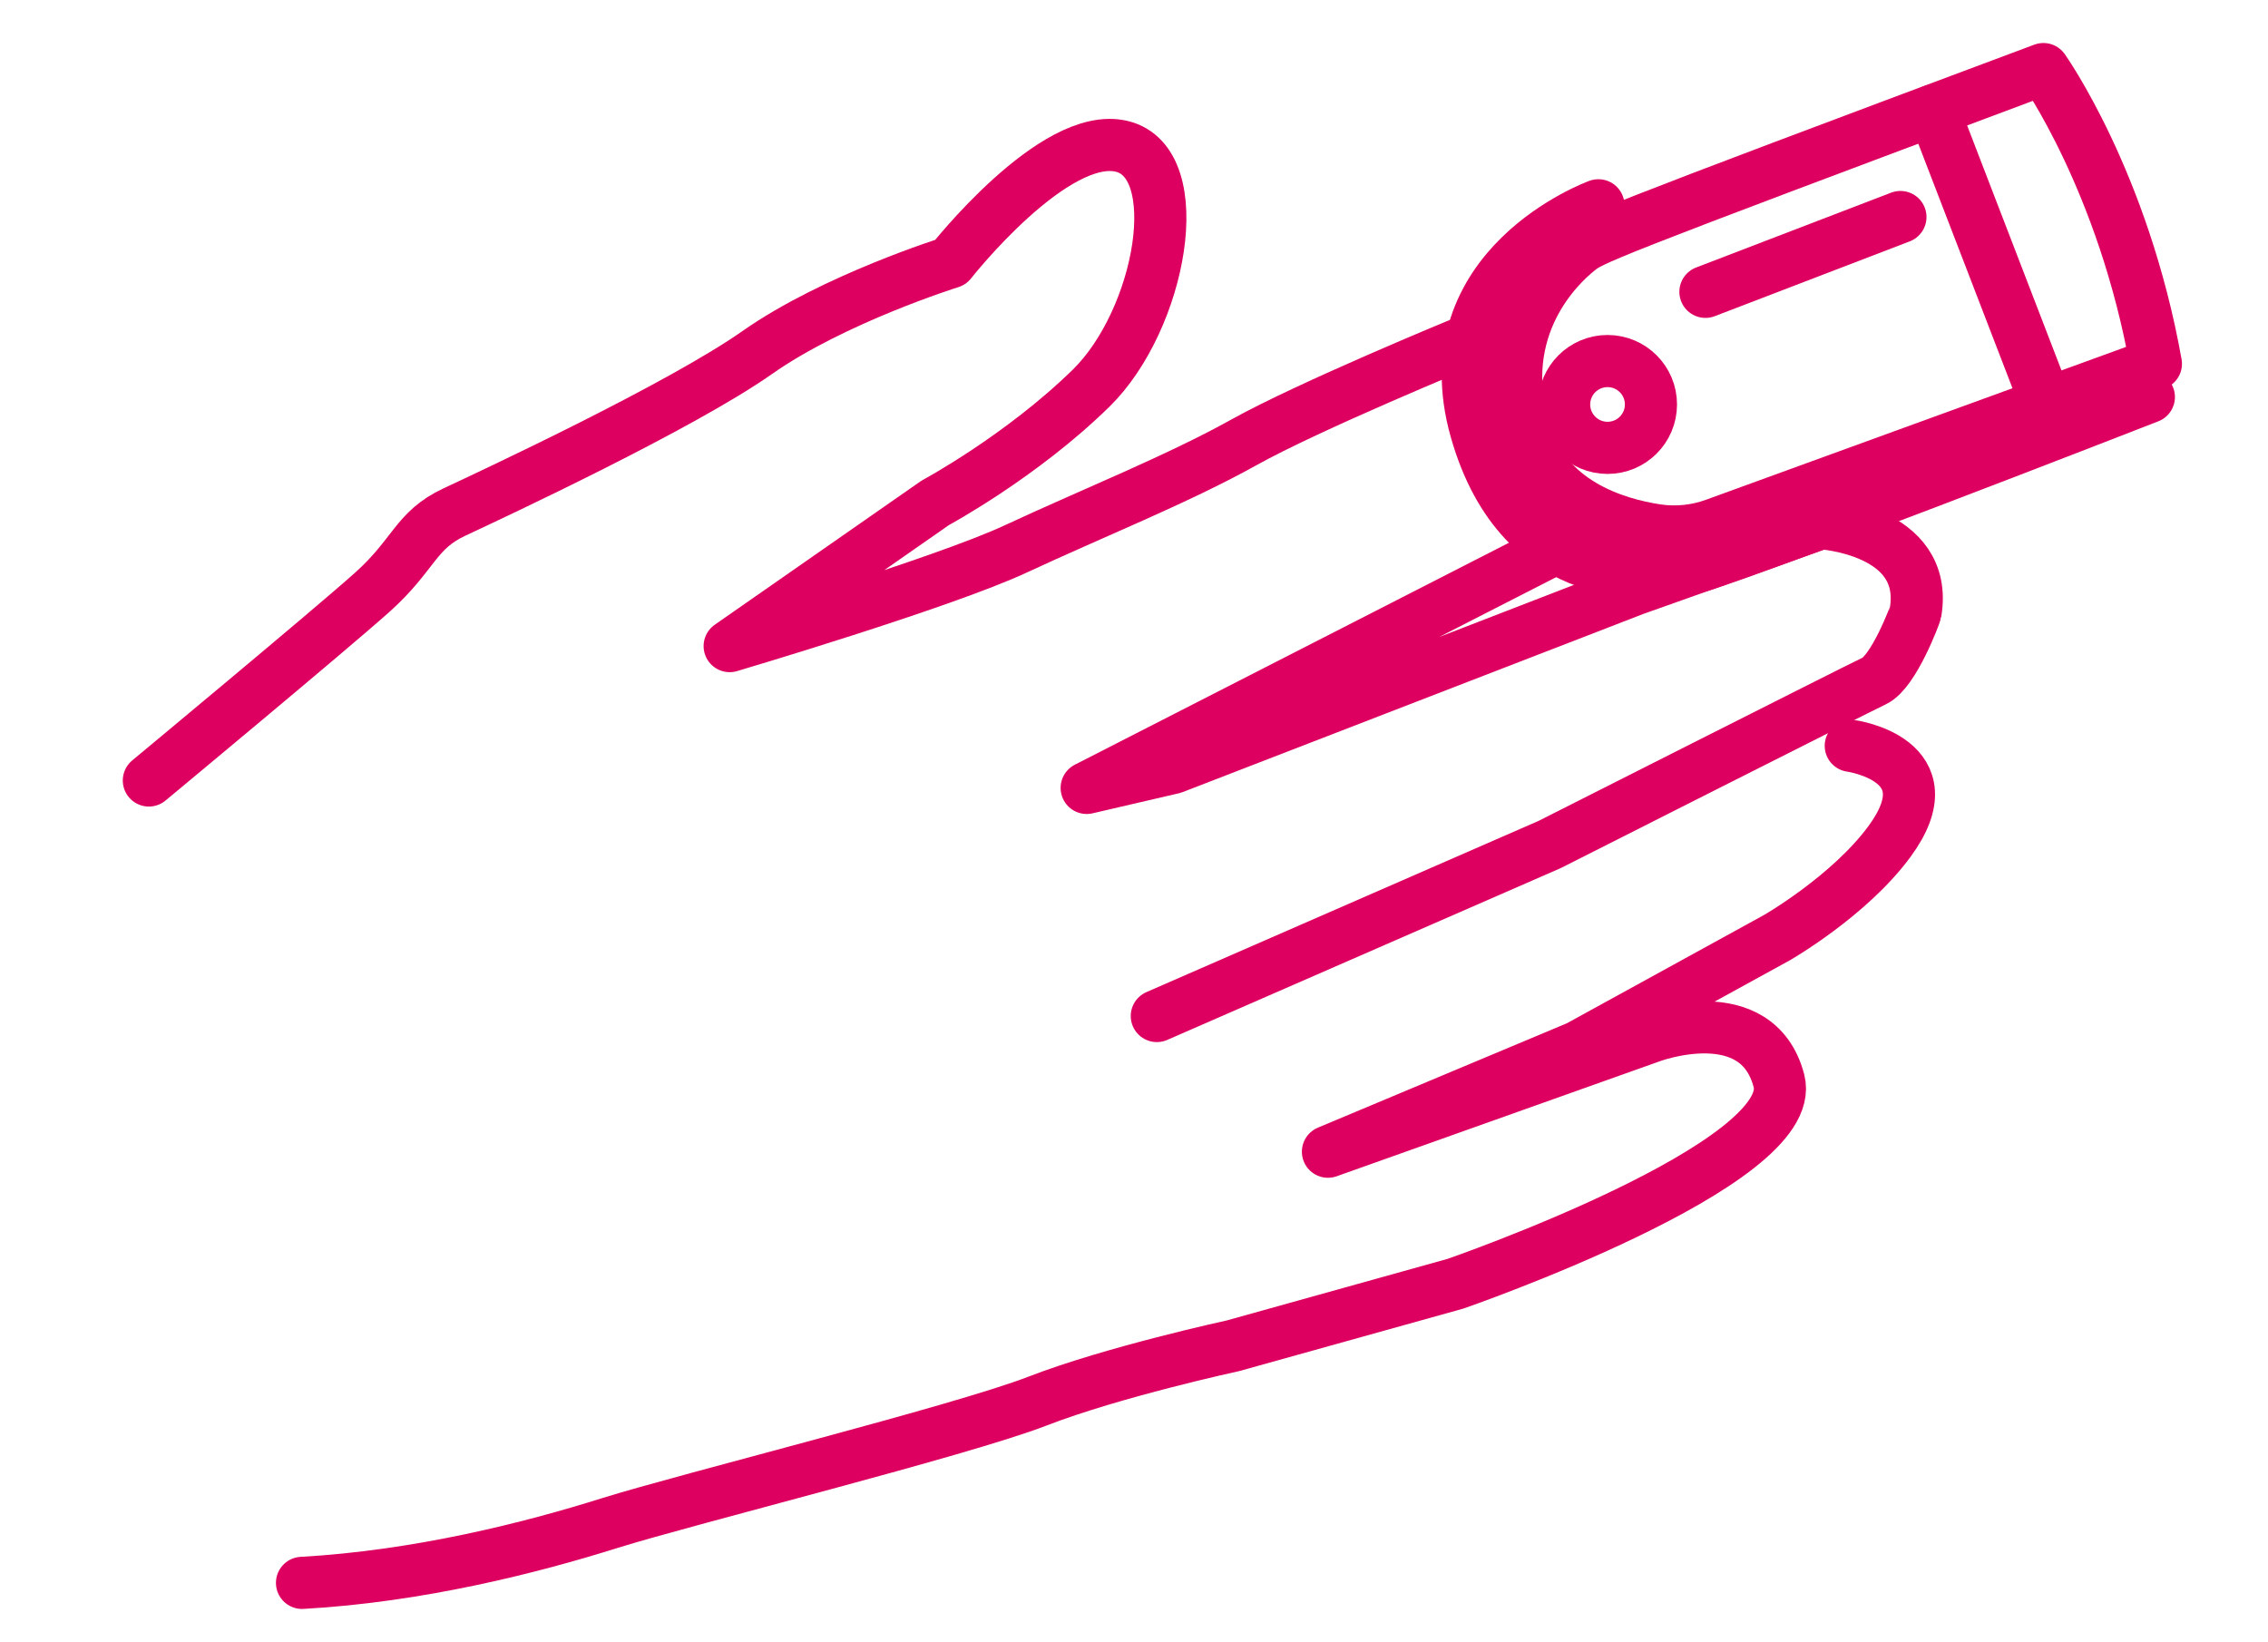
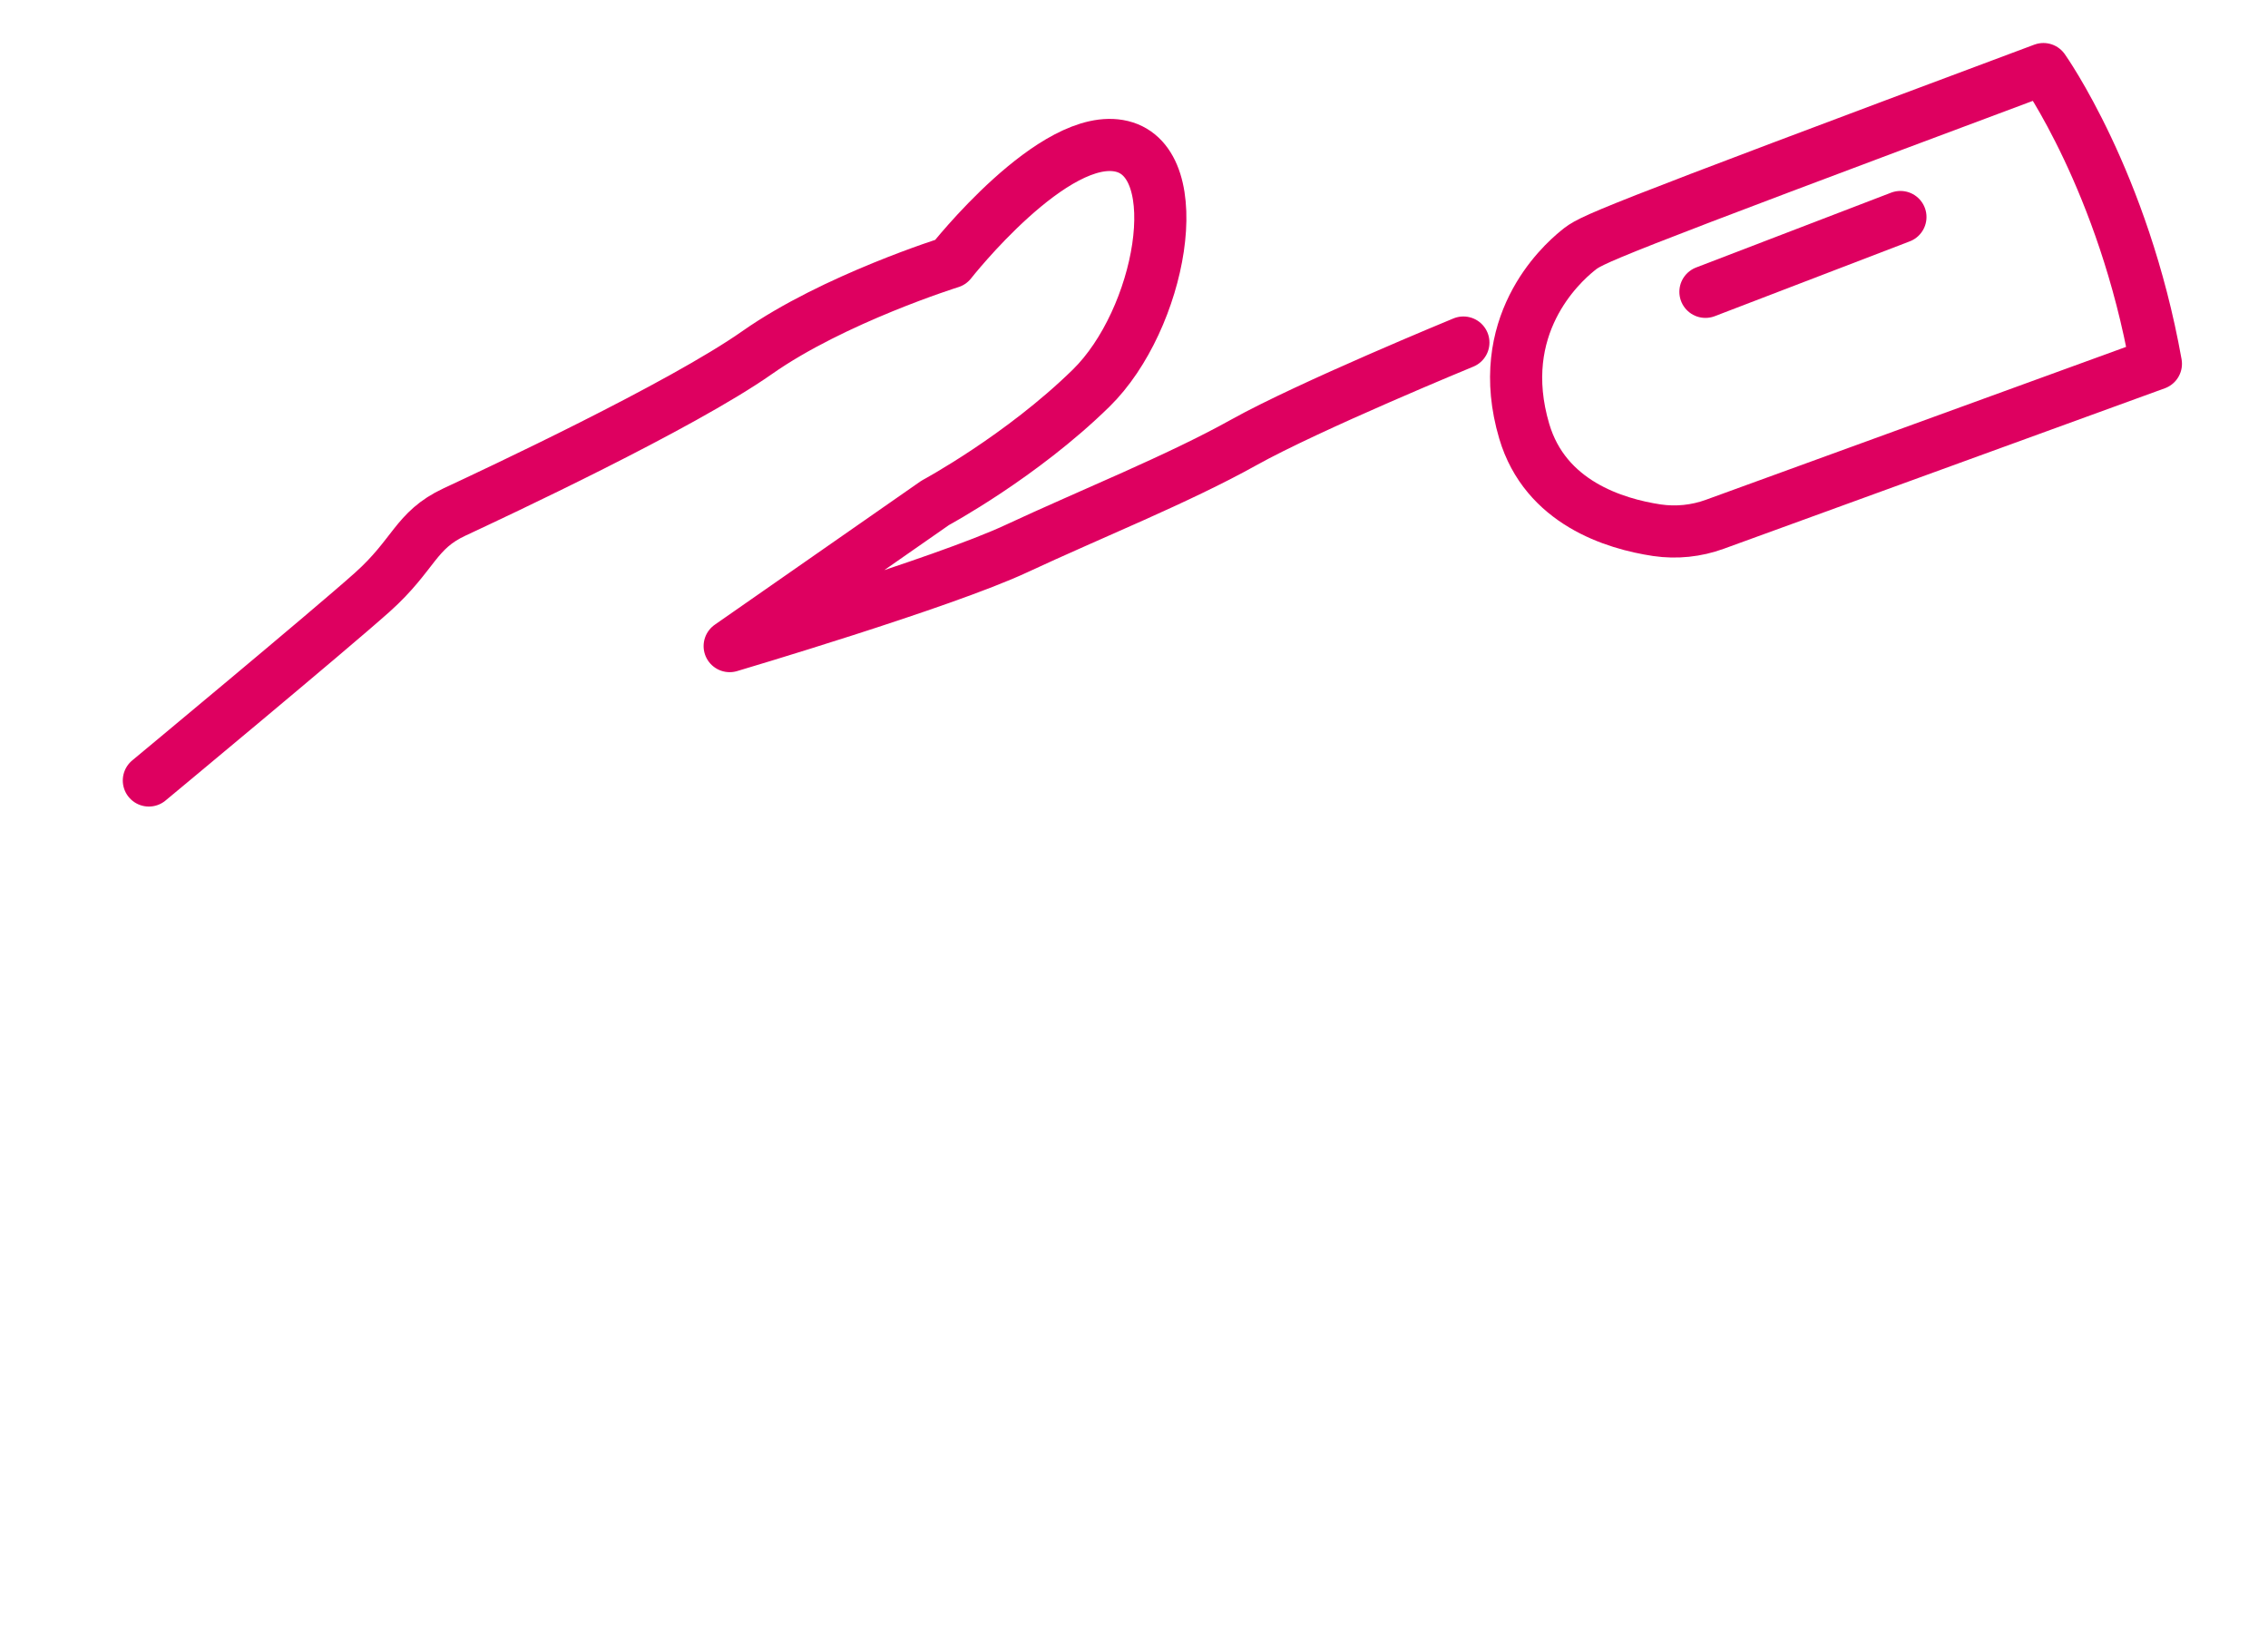
<svg xmlns="http://www.w3.org/2000/svg" version="1.1" viewBox="0 0 174 126">
  <defs>
    <style>
      .cls-1 {
        fill: none;
        stroke: #de0060;
        stroke-linecap: round;
        stroke-linejoin: round;
        stroke-width: 4px;
      }
    </style>
  </defs>
  <g>
    <g id="Calque_1">
      <g>
        <path class="cls-1" d="M165.4,27.91l-33.83,12.31c-1.42.52-2.95.68-4.45.46-3.26-.49-8.56-2.12-10.18-7.59-2.39-8.07,2.76-12.77,4.09-13.85,1.05-.86,1.06-.98,35.74-13.94,0,0,6.13,8.62,8.63,22.61Z" />
-         <circle class="cls-1" cx="123.33" cy="31.03" r="3.33" />
-         <line class="cls-1" x1="156.63" y1="30.02" x2="148.33" y2="8.47" />
        <line class="cls-1" x1="145.8" y1="16.65" x2="130.84" y2="22.39" />
        <path class="cls-1" d="M154.57,4.89" />
-         <path class="cls-1" d="M164.86,30.46s-33.41,13.04-35.59,13.28-12.51,1.69-16.04-10.74c-3.57-12.57,9.4-17.25,9.4-17.25" />
        <path class="cls-1" d="M11.42,59.88s13.9-11.54,17.14-14.44,3.29-4.75,6.31-6.16,17.34-8.1,23.22-12.23,14.84-6.93,14.84-6.93c0,0,7.96-10.15,13.14-8.89s3,13.3-2.36,18.55-11.96,8.8-11.96,8.8l-15.77,10.99s16.35-4.84,22-7.48c5.66-2.64,12.41-5.34,17.43-8.14s16.86-7.67,16.86-7.67" />
-         <path class="cls-1" d="M118.93,42.27l-35.56,18.18,6.63-1.54,35.37-13.68,14.33-5.09s8.32.49,7.26,6.84c-.02.13-1.66,4.55-3.16,5.26s-24.91,12.55-24.91,12.55l-30.14,13.16" />
-         <path class="cls-1" d="M141.99,57.22s7.6,1.04,2.97,7.34c-3.09,4.2-8.64,7.38-8.64,7.38l-15.24,8.37-19.2,8.05,24.81-8.83s8.11-3.02,9.79,3.39c1.68,6.41-24.82,15.57-24.82,15.57l-17.07,4.76s-9.18,1.99-15.01,4.25c-5.83,2.26-26.82,7.48-32.83,9.36-6.01,1.89-14.63,4.08-23.58,4.58" />
      </g>
    </g>
  </g>
</svg>